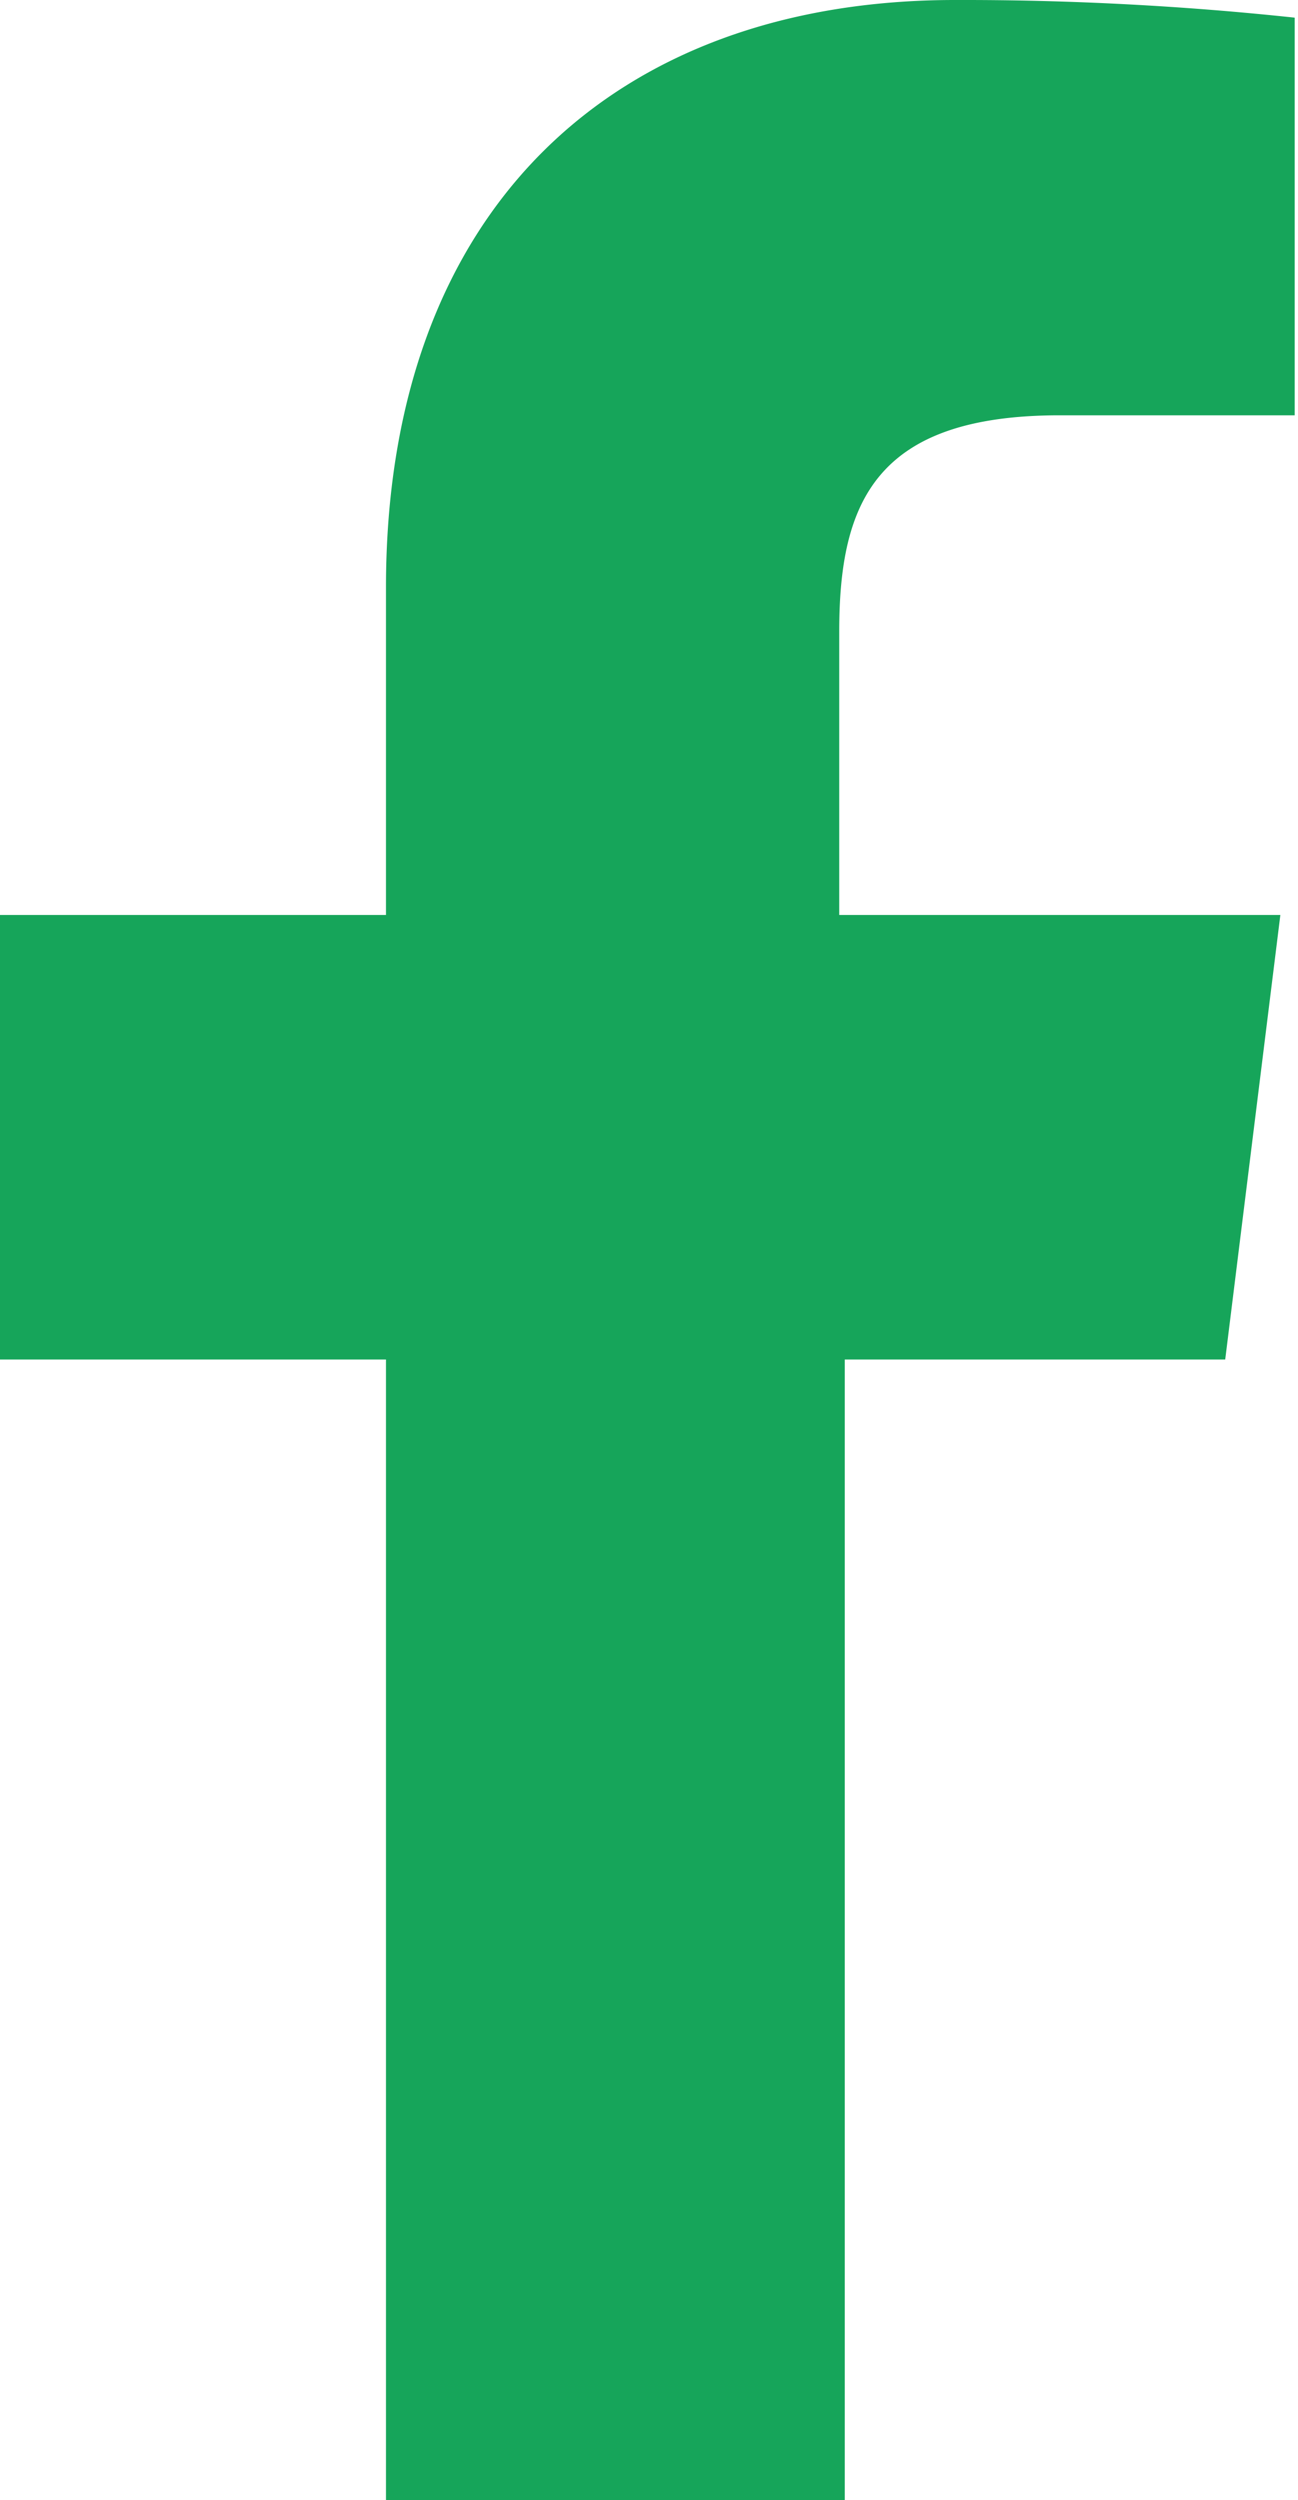
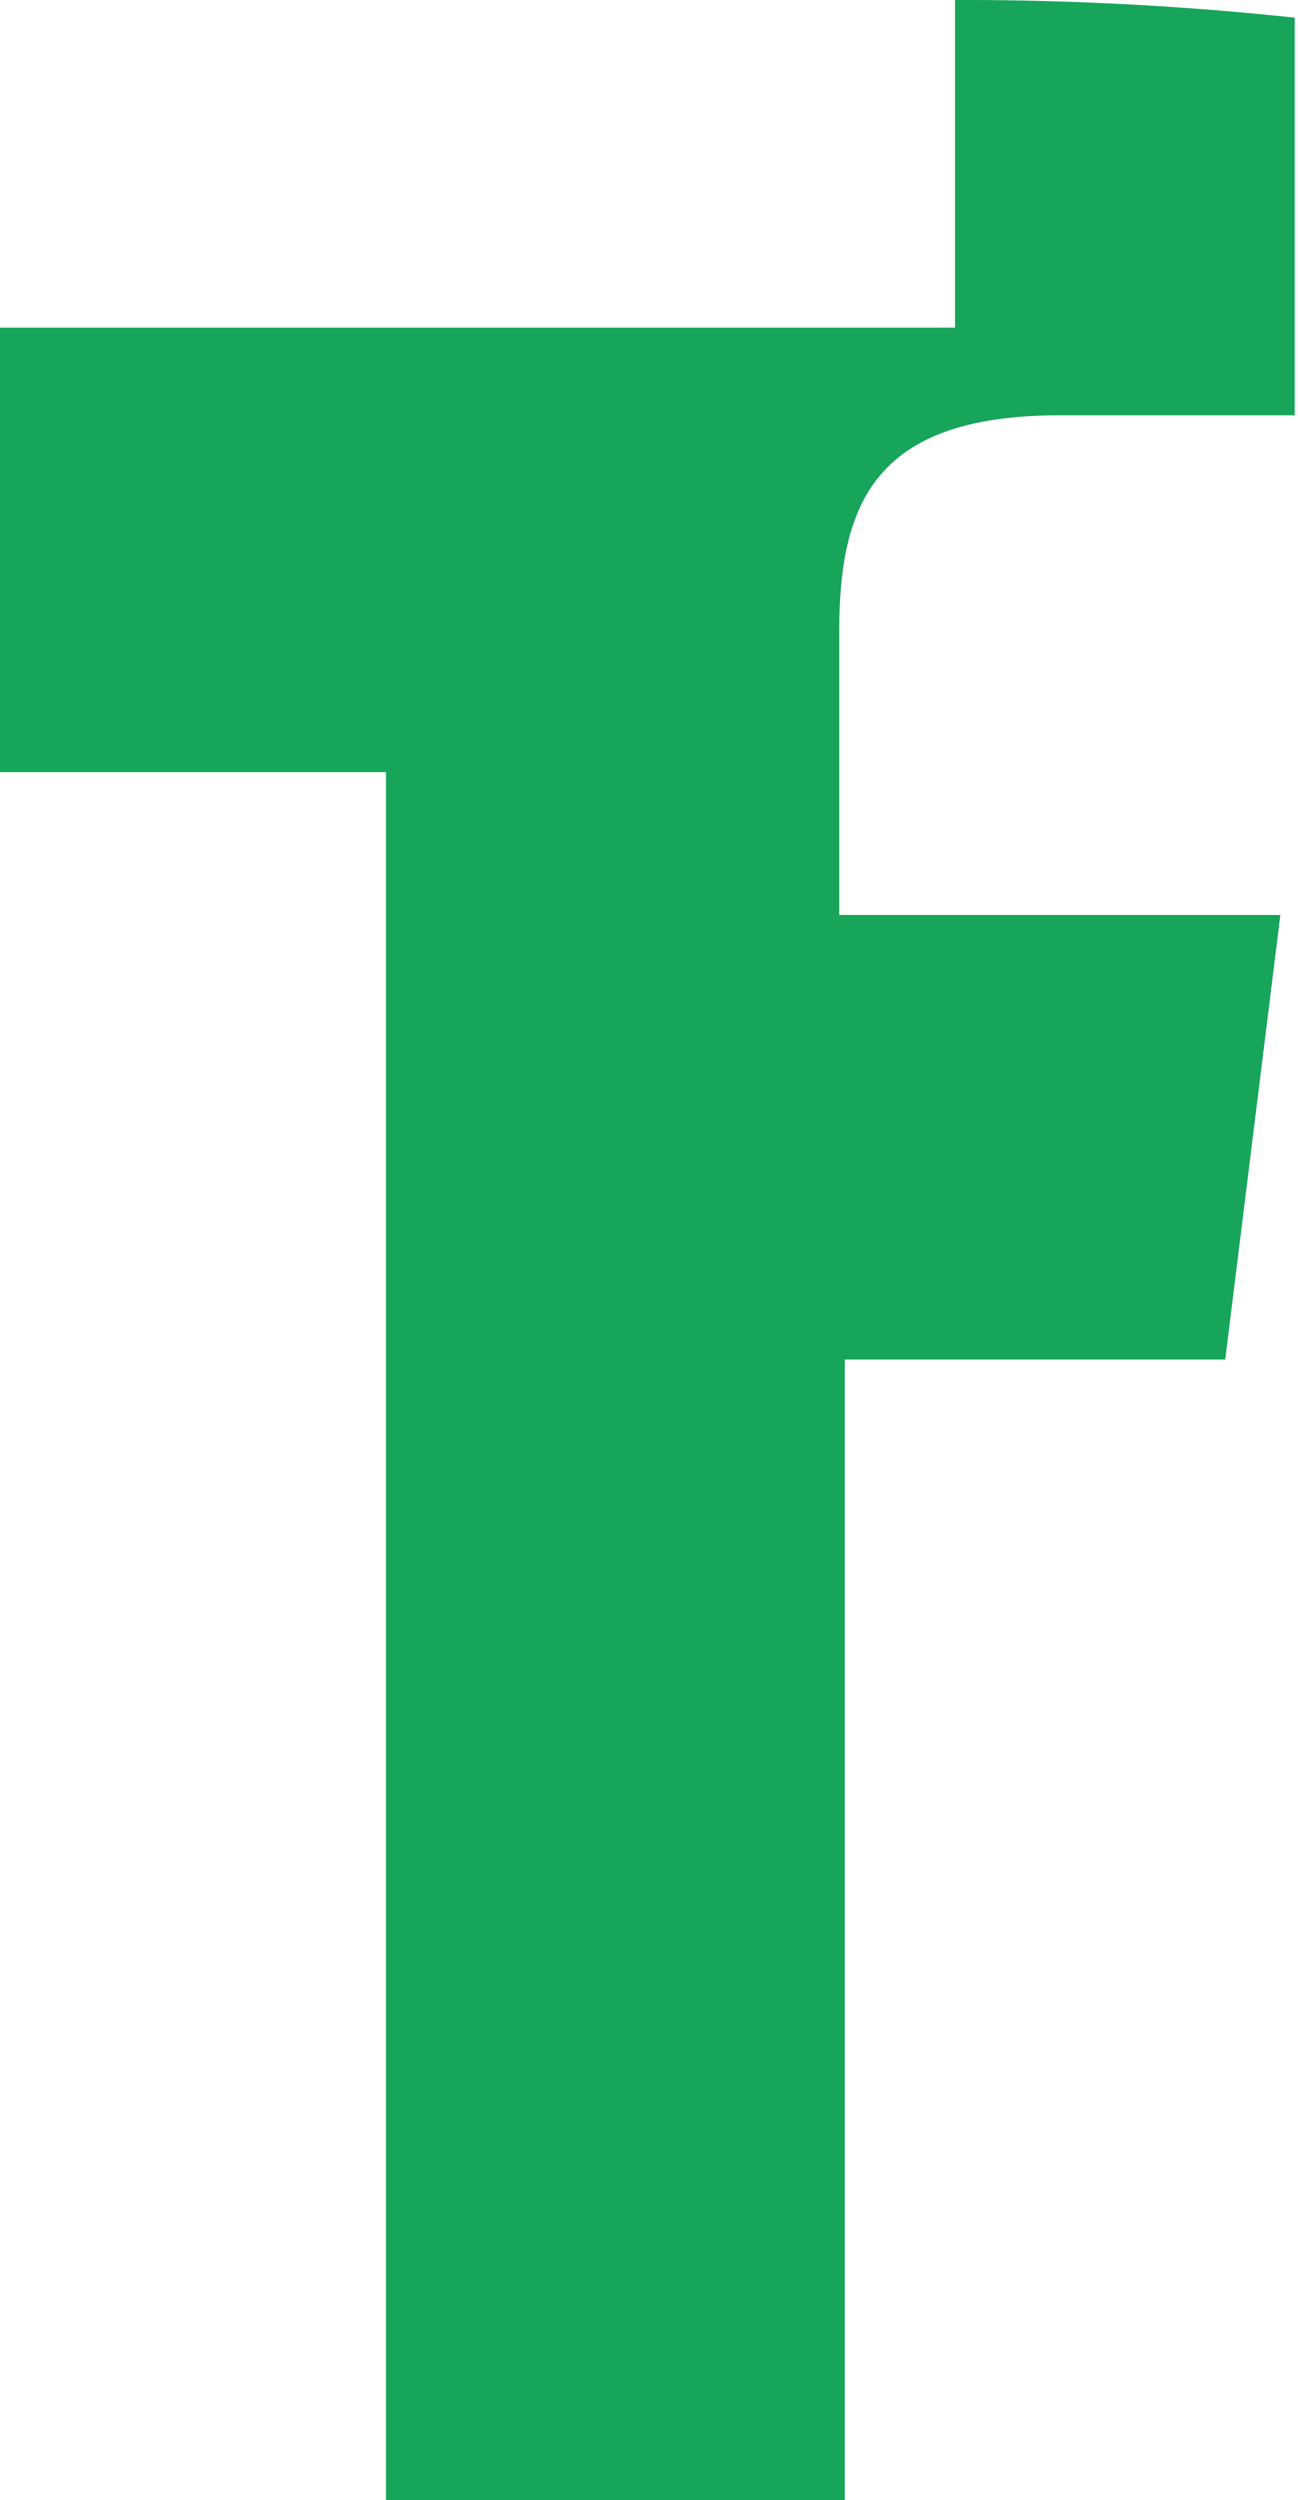
<svg xmlns="http://www.w3.org/2000/svg" id="Layer_1" data-name="Layer 1" viewBox="0 0 23.54 45.33">
  <defs>
    <style>.cls-1{fill:#16a55a;}</style>
  </defs>
  <title>blog-share_fb</title>
-   <path class="cls-1" d="M22.22,24.65l1-8.06h-8V11.45c0-2.33.65-3.92,4-3.92h4.26V.32A56.79,56.79,0,0,0,17.32,0C11.17,0,7,3.76,7,10.65v5.94H0v8.06H7V45.33h8.32V24.65Z" />
+   <path class="cls-1" d="M22.22,24.65l1-8.06h-8V11.45c0-2.33.65-3.92,4-3.92h4.26V.32A56.79,56.79,0,0,0,17.32,0v5.94H0v8.06H7V45.33h8.32V24.65Z" />
</svg>